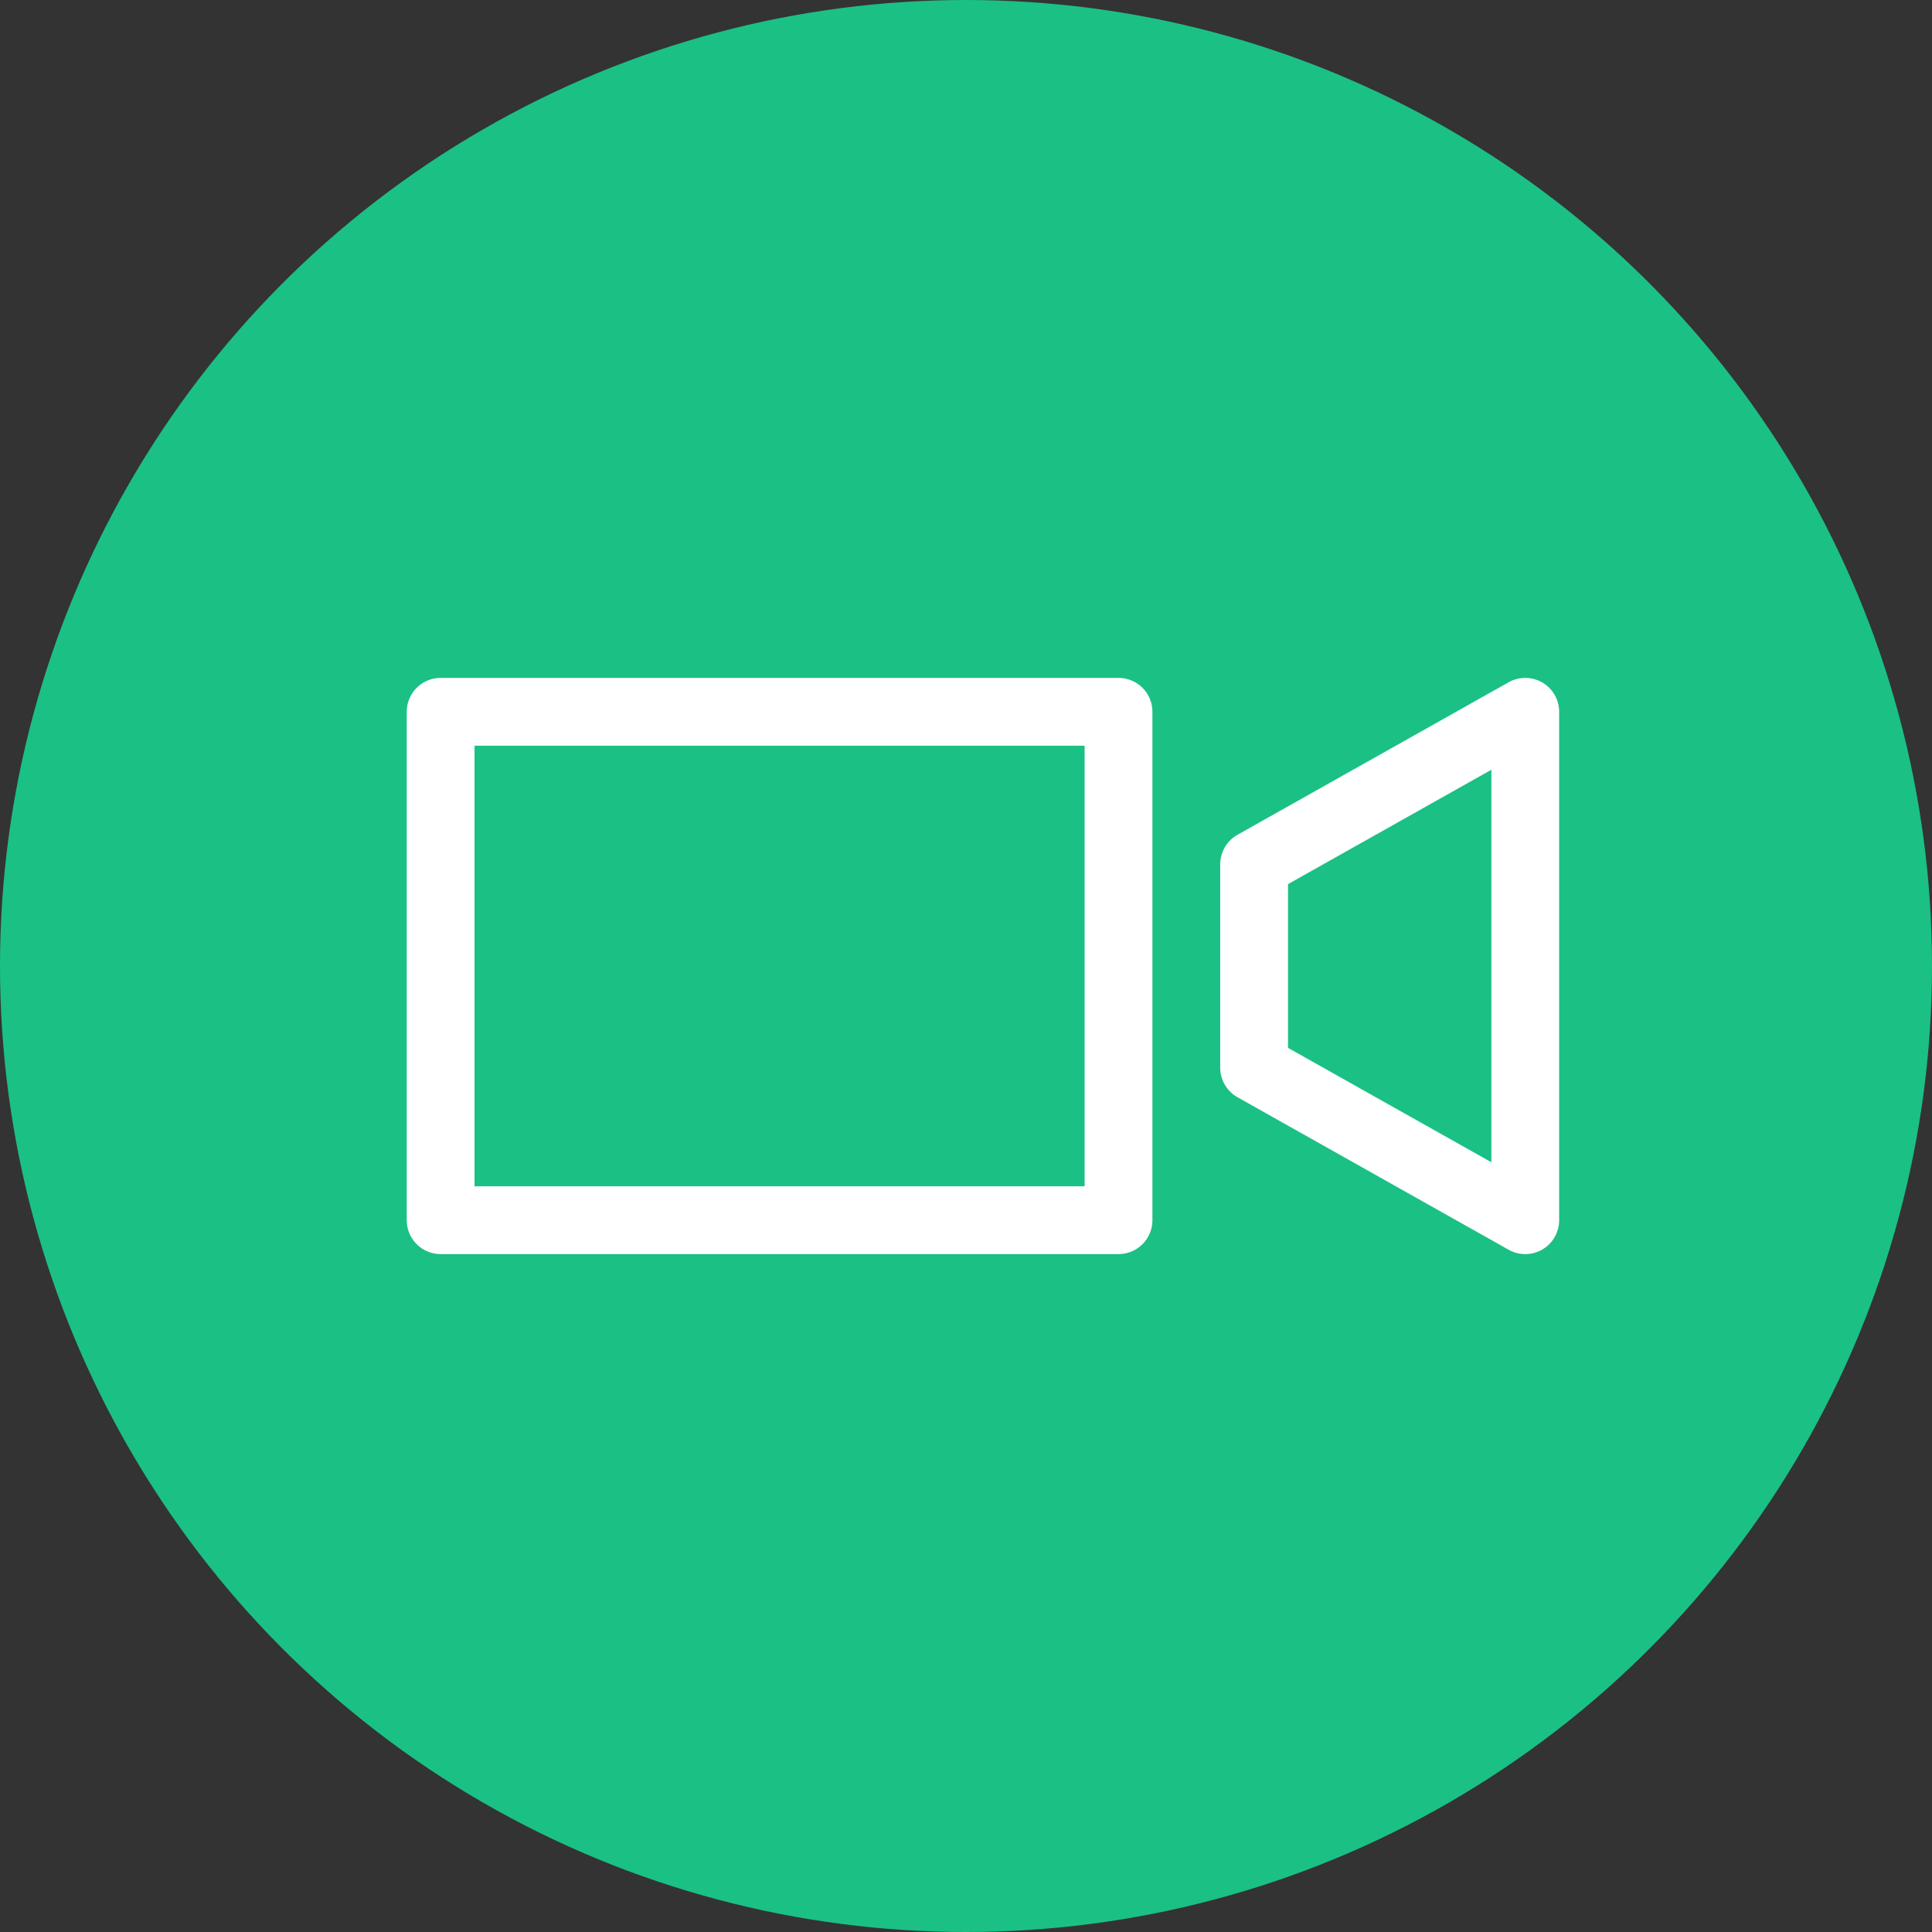
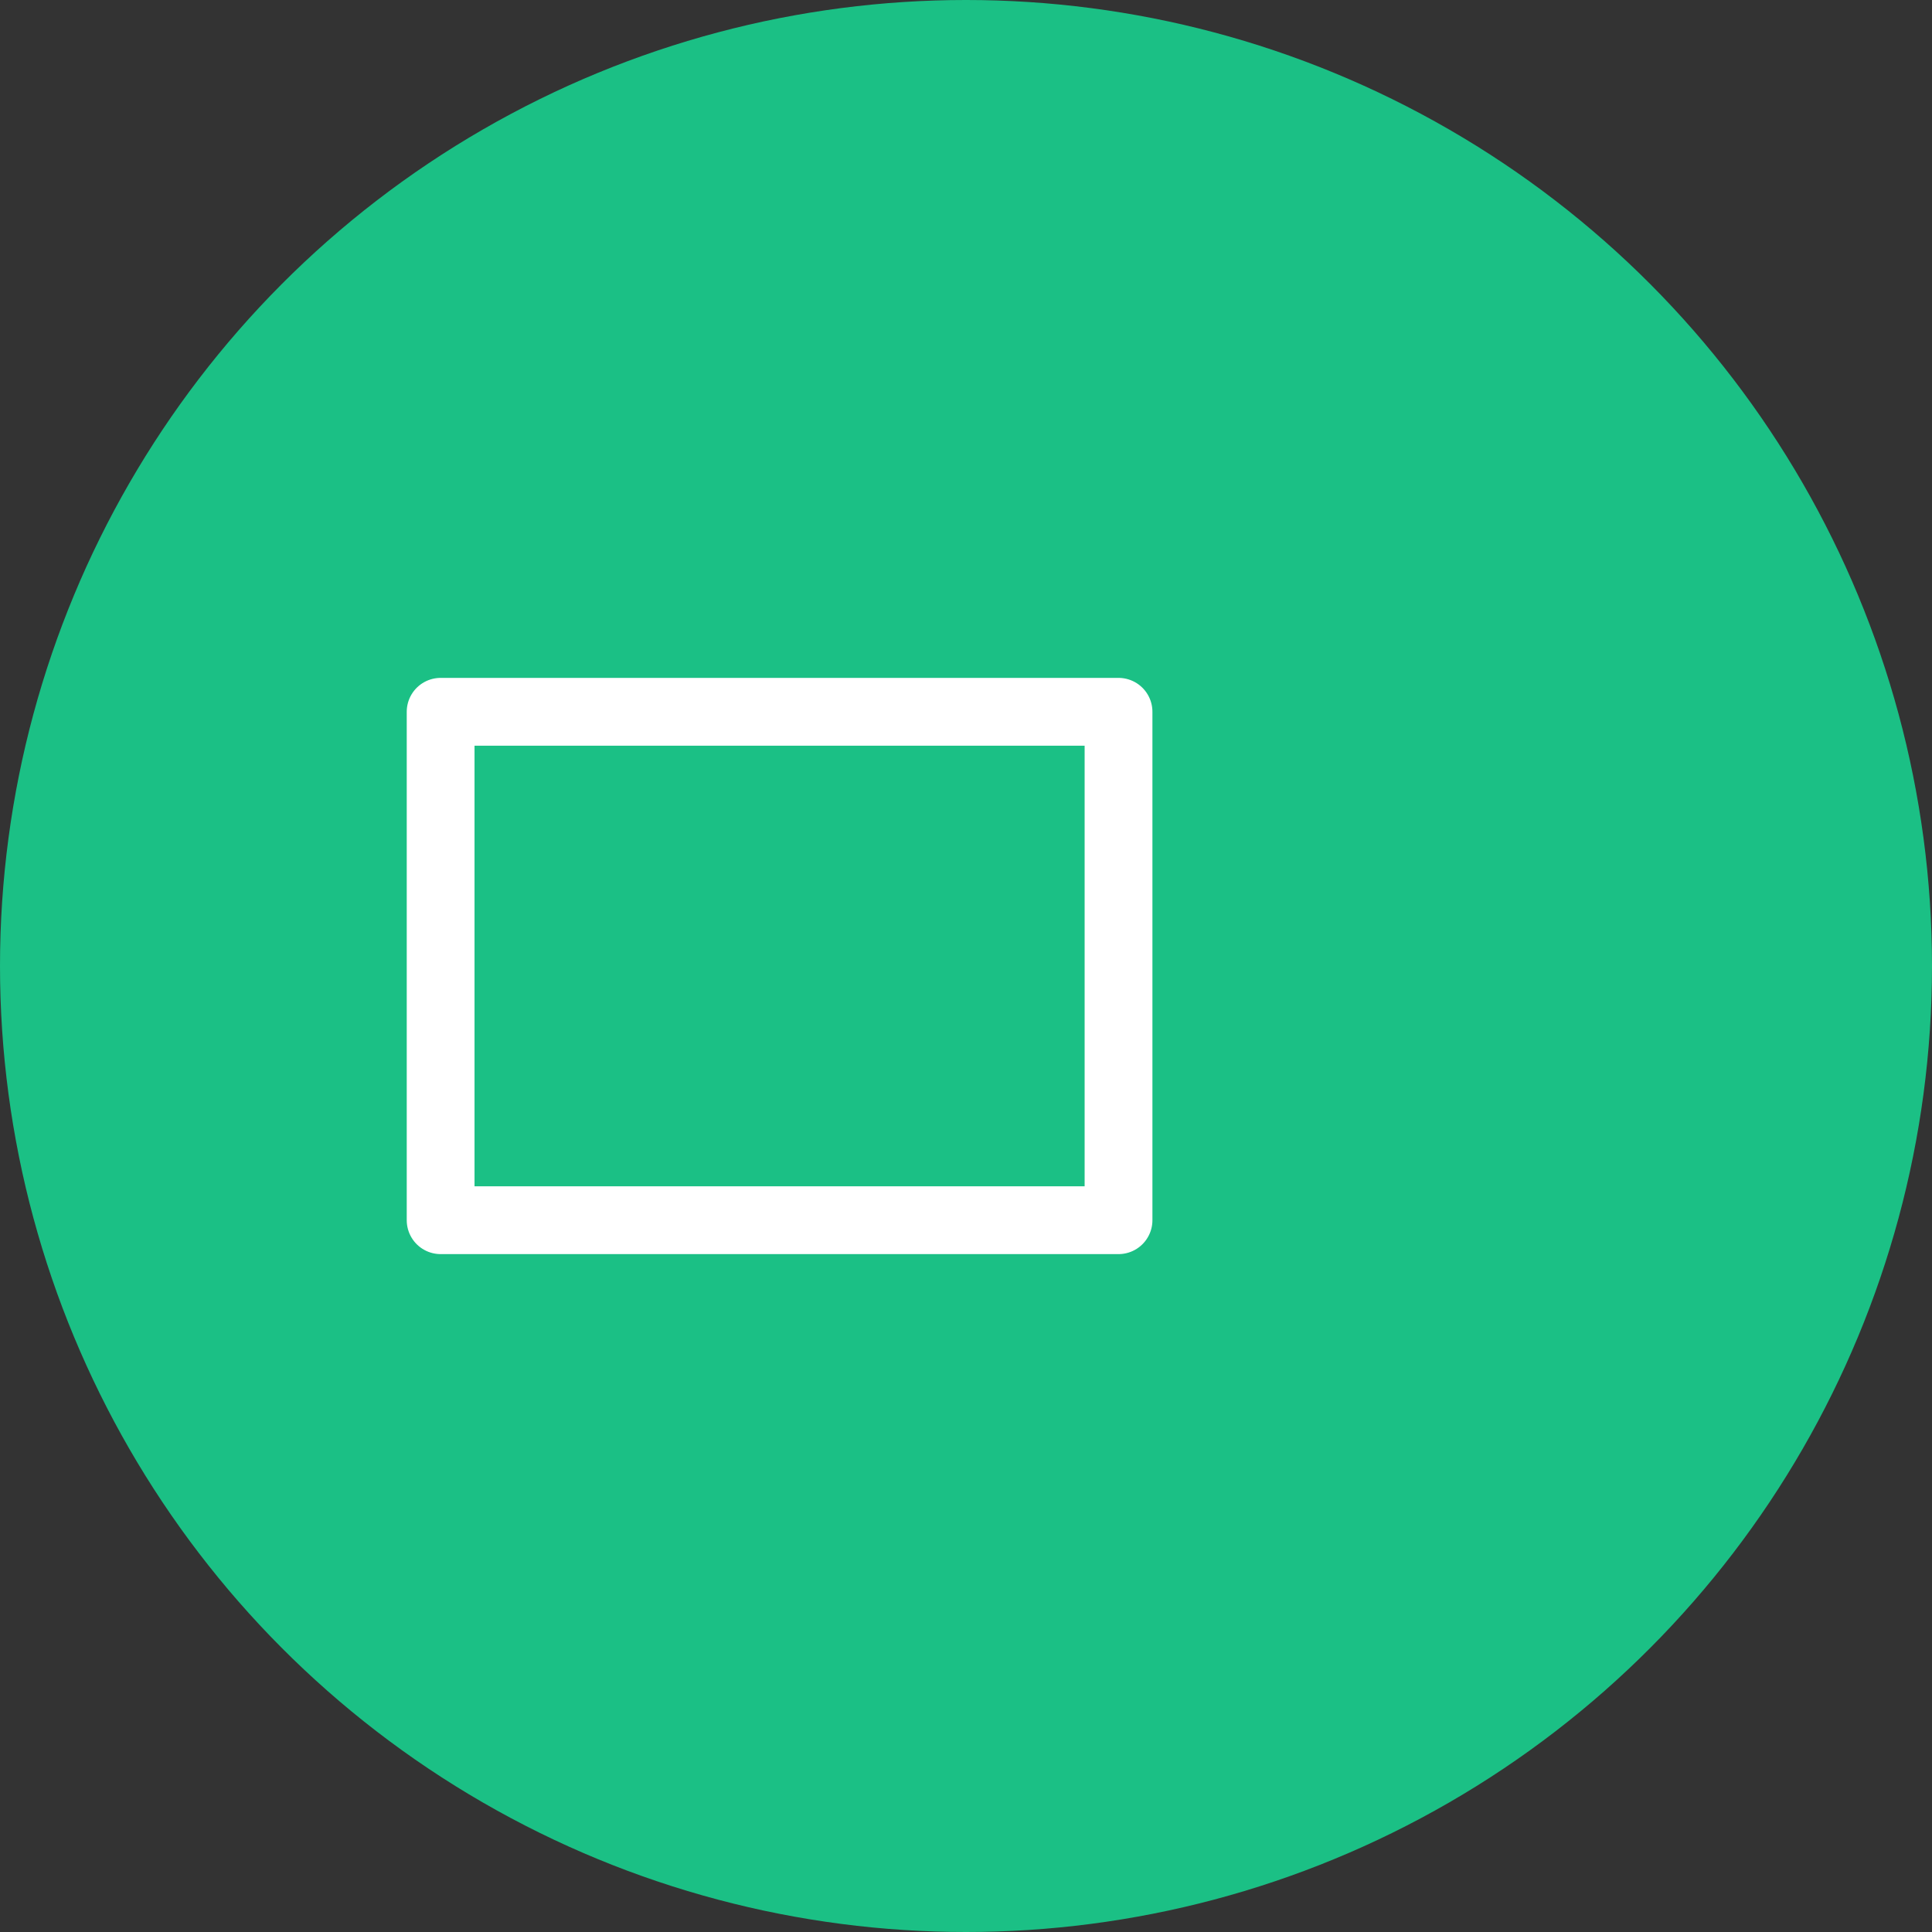
<svg xmlns="http://www.w3.org/2000/svg" width="57px" height="57px" viewBox="0 0 57 57" version="1.1">
  <rect x="0" y="0" width="57" height="57" fill="#333333" stroke="none" />
  <title>Group 13</title>
  <desc>Created with Sketch.</desc>
  <g id="Page-1" stroke="none" stroke-width="1" fill="none" fill-rule="evenodd">
    <g id="Features" transform="translate(-805, -808)">
      <g id="Group-13" transform="translate(805, 808)">
        <circle id="Oval" fill="#1BC085" cx="28.5" cy="28.5" r="28.5" />
        <g id="Group-10" transform="translate(13, 21)" stroke="#FFFFFF" stroke-linejoin="round" stroke-width="2">
-           <polygon id="Line-2" stroke-linecap="square" points="24 4.5 32 -4.16333634e-16 32 15 24 10.5" />
          <rect id="Rectangle" x="0" y="0" width="20" height="15" />
        </g>
      </g>
    </g>
  </g>
</svg>